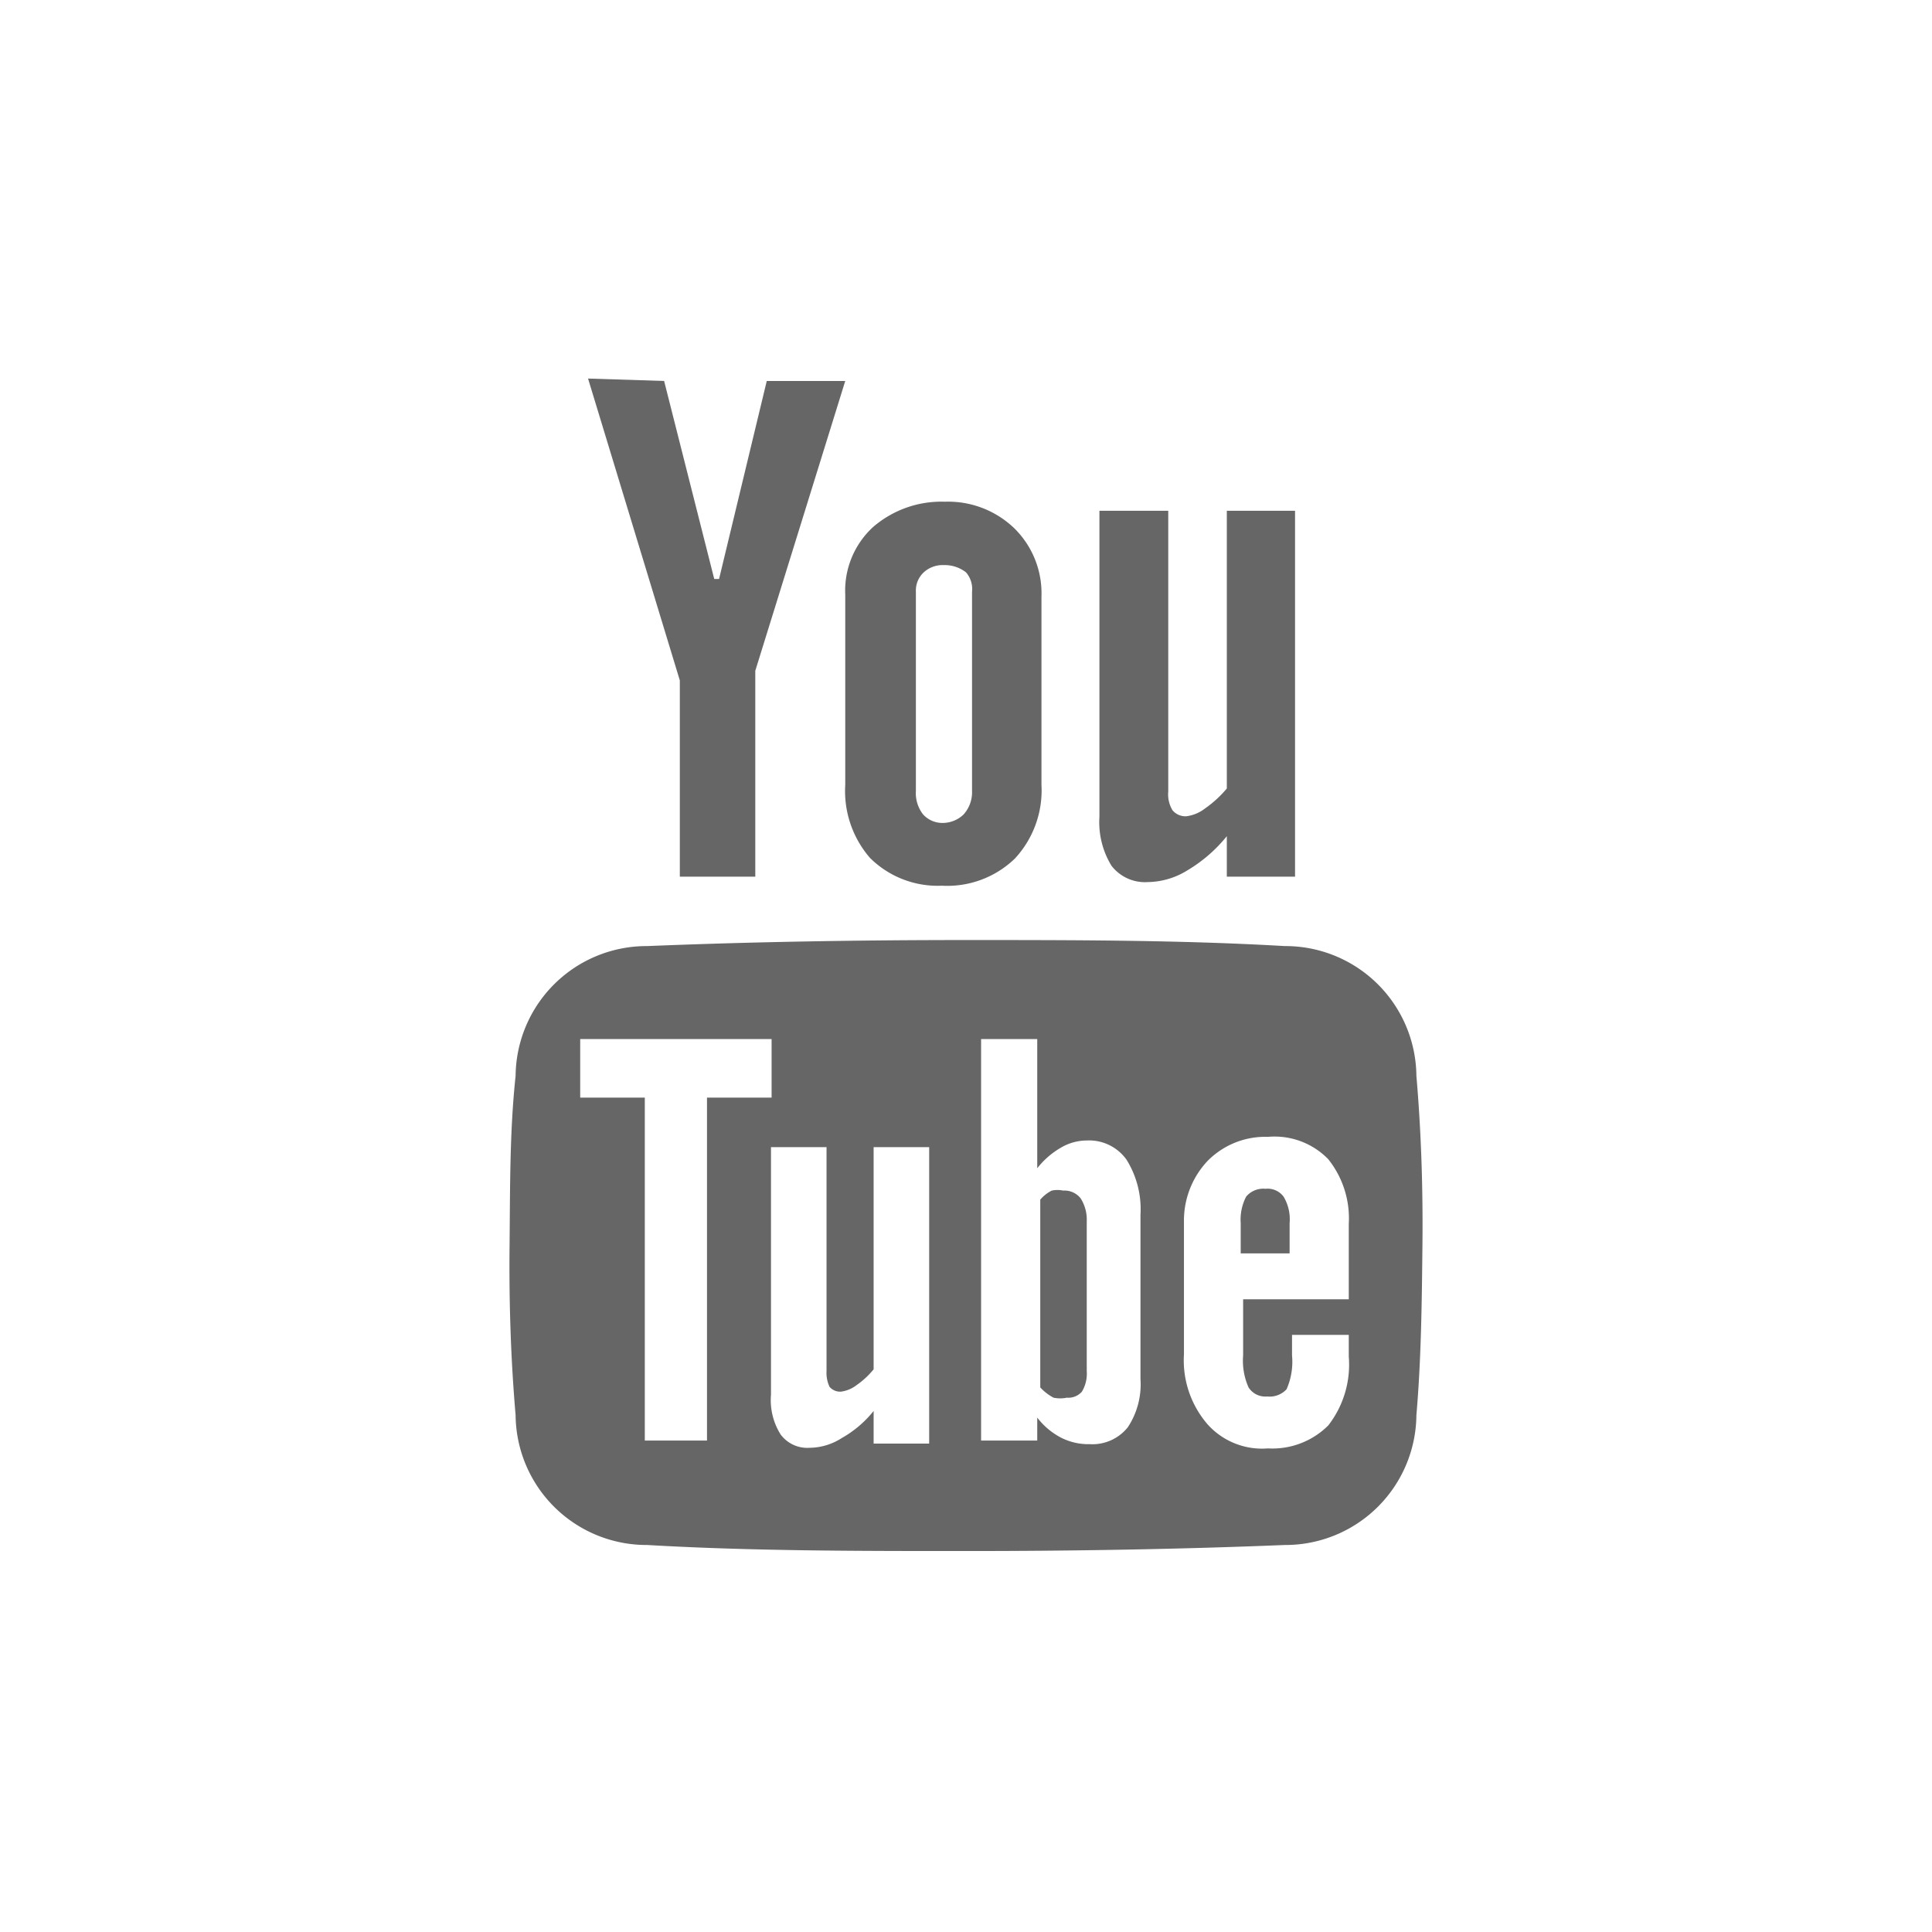
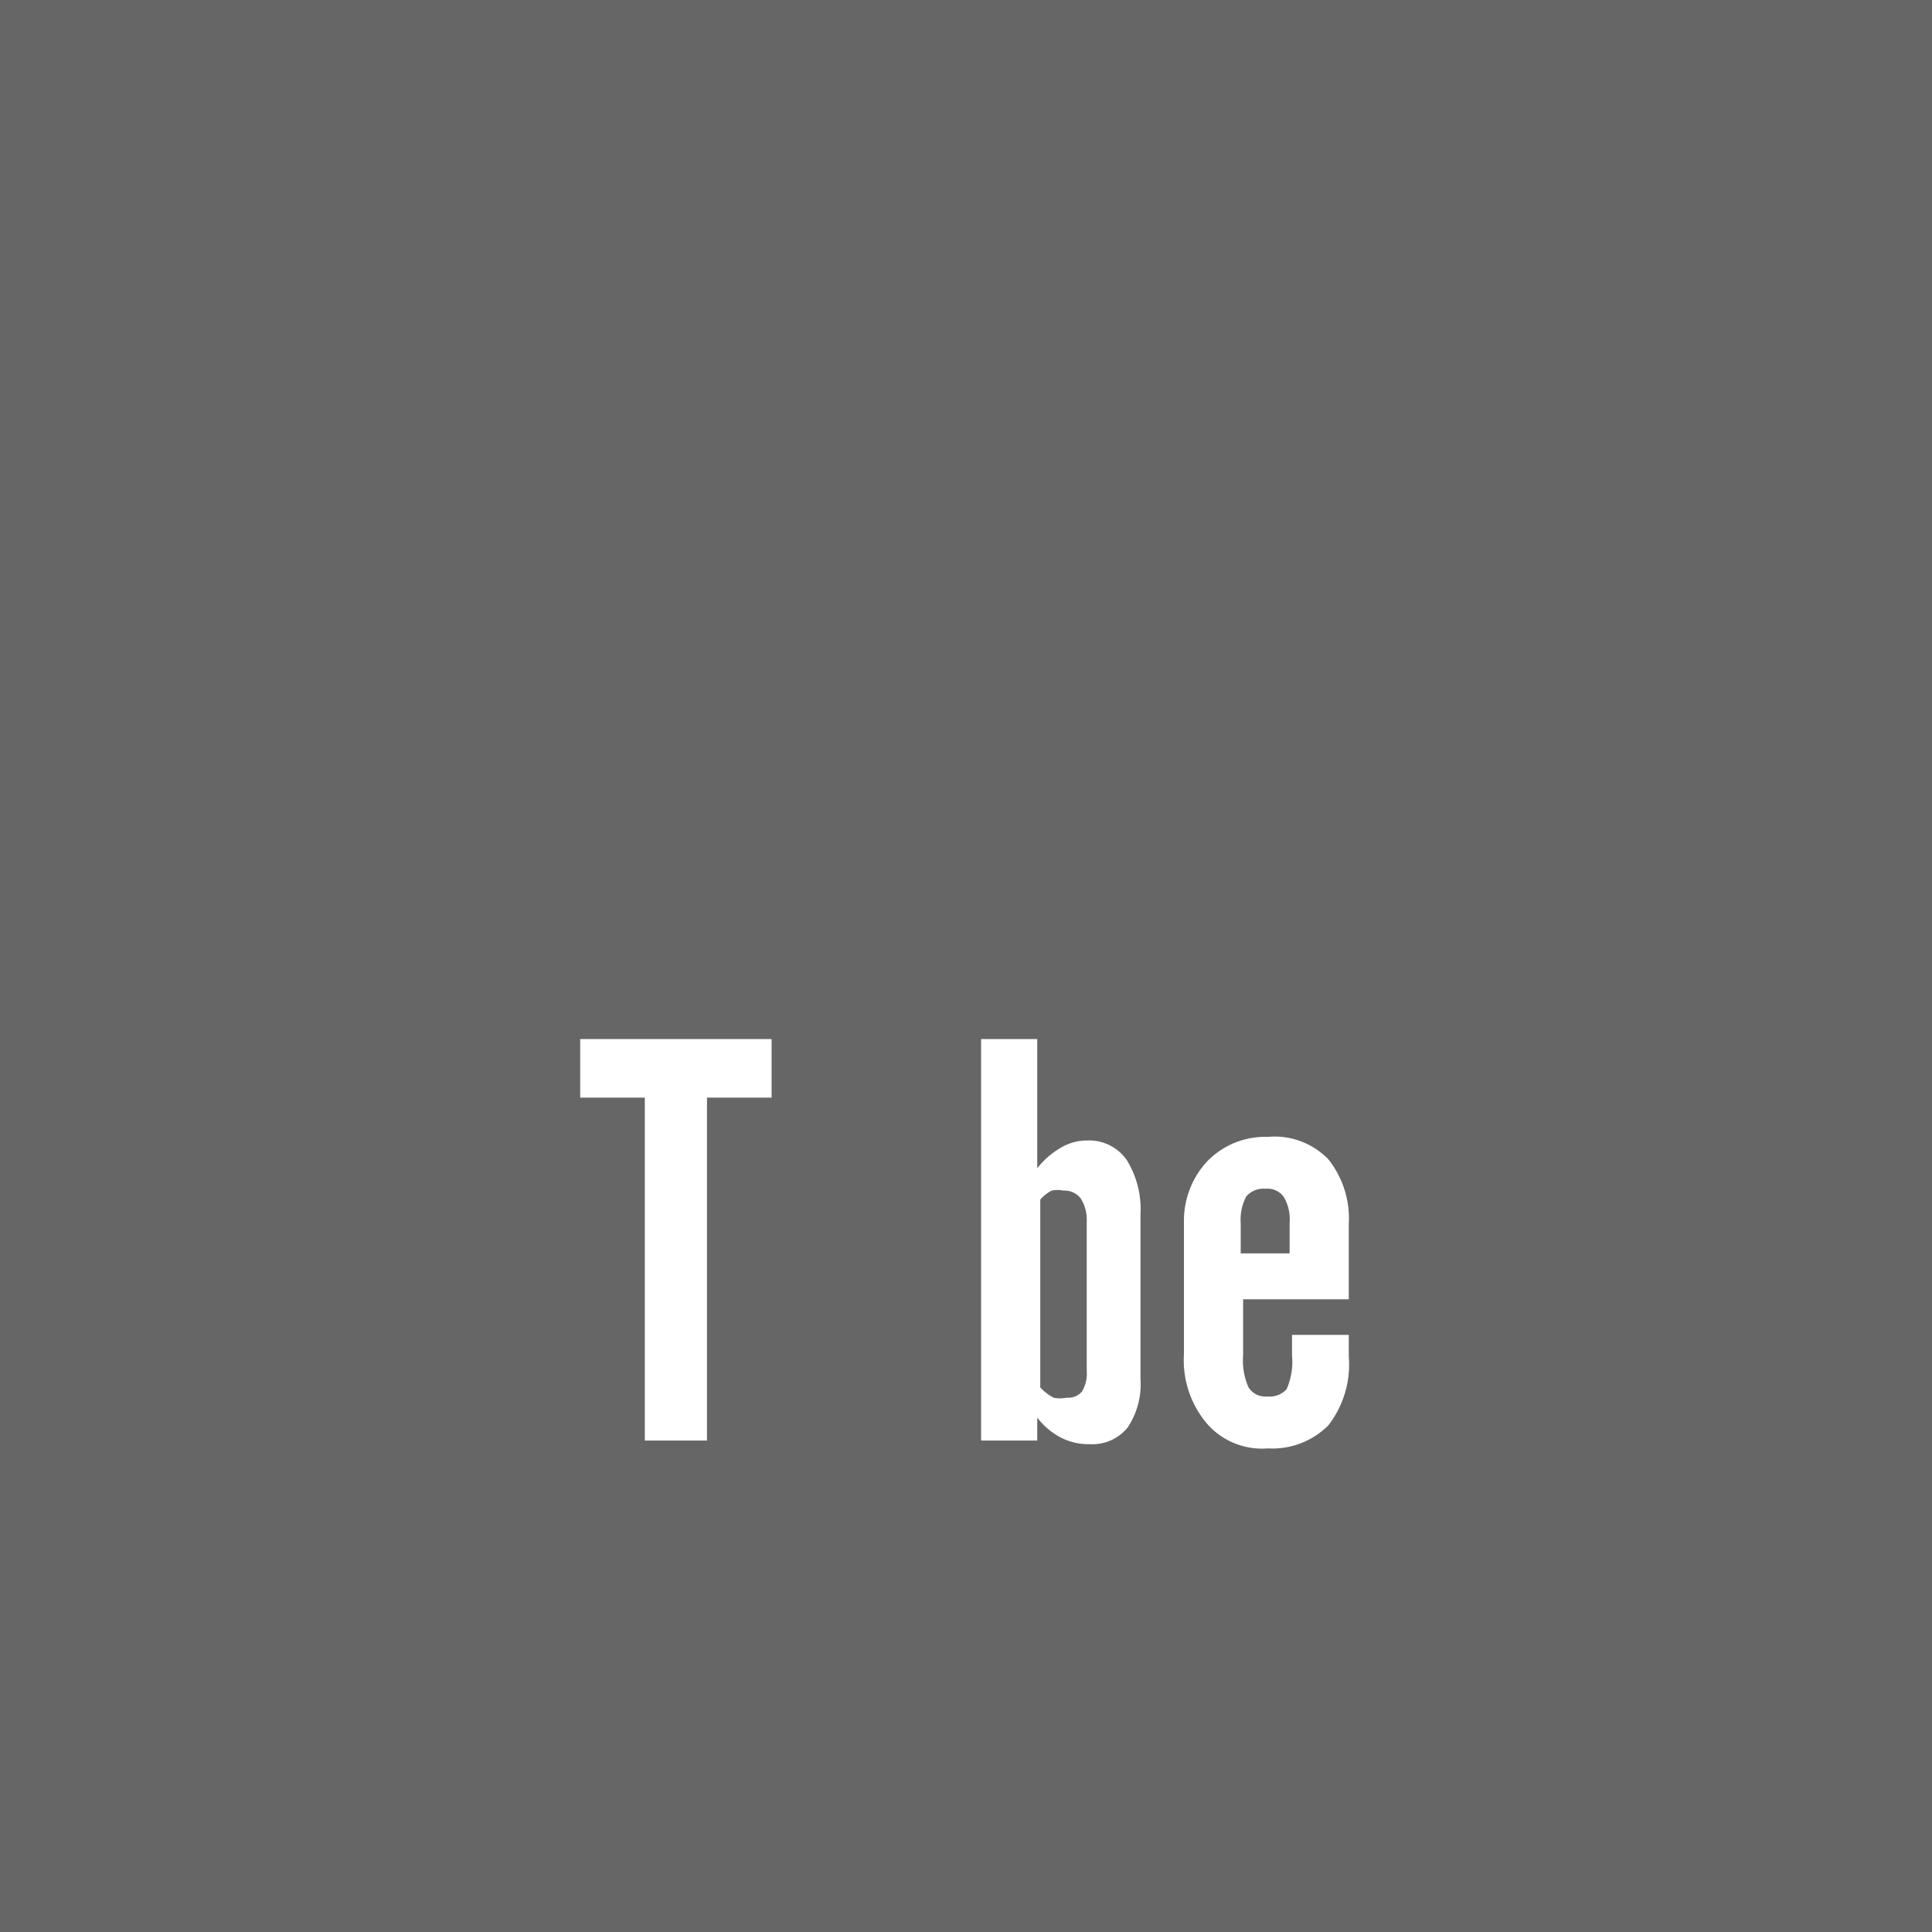
<svg xmlns="http://www.w3.org/2000/svg" viewBox="0 0 32 32">
  <defs>
    <style>.cls-1{fill:#666;}.cls-2{fill:#fff;}</style>
  </defs>
  <title>Youtube_grau</title>
  <g id="Hintergrund">
    <rect class="cls-1" x="-123.22" y="-9.7" width="426.67" height="56.09" />
  </g>
  <g id="Ebene_1" data-name="Ebene 1">
    <polygon class="cls-2" points="12.78 17.21 9.61 17.21 9.61 18.18 10.68 18.18 10.68 23.86 11.71 23.86 11.71 18.18 12.78 18.18 12.78 17.21" />
    <path class="cls-2" d="M18,18.89a.85.85,0,0,0-.43.12,1.36,1.36,0,0,0-.39.34V17.21h-.93v6.65h.93v-.38a1.19,1.19,0,0,0,.39.33,1,1,0,0,0,.48.11.75.75,0,0,0,.63-.28,1.29,1.29,0,0,0,.21-.8V20.12a1.55,1.55,0,0,0-.23-.91A.76.76,0,0,0,18,18.89ZM18,22.71a.58.58,0,0,1-.08.34.3.3,0,0,1-.25.1.54.54,0,0,1-.22,0,.82.82,0,0,1-.22-.17V19.87a.62.62,0,0,1,.19-.15.45.45,0,0,1,.19,0,.34.34,0,0,1,.29.13.66.66,0,0,1,.1.38Z" />
-     <path class="cls-2" d="M14.47,22.68a1.35,1.35,0,0,1-.28.26.54.54,0,0,1-.26.11.23.23,0,0,1-.19-.08.54.54,0,0,1-.05-.26V19h-.92v4.1a1.07,1.07,0,0,0,.16.66.55.55,0,0,0,.48.22,1,1,0,0,0,.53-.16,1.82,1.82,0,0,0,.53-.45v.54h.92V19h-.92Z" />
-     <path class="cls-2" d="M15.59,13.63a.5.5,0,0,0,.37-.14.55.55,0,0,0,.14-.39V9.8A.42.42,0,0,0,16,9.48a.57.57,0,0,0-.37-.12.46.46,0,0,0-.33.12.41.41,0,0,0-.13.32v3.3a.57.57,0,0,0,.12.39A.43.43,0,0,0,15.59,13.63Z" />
-     <path class="cls-2" d="M29.64,0H0V32H32V0ZM18.21,8.46h1.14v4.65a.51.51,0,0,0,.07.31.28.28,0,0,0,.23.1.64.64,0,0,0,.31-.13,1.86,1.86,0,0,0,.36-.33V8.46h1.13v6.06H20.32v-.67a2.45,2.45,0,0,1-.66.57,1.27,1.27,0,0,1-.65.19.7.7,0,0,1-.6-.27,1.38,1.38,0,0,1-.2-.81Zm-2.56-.15a1.58,1.58,0,0,1,1.15.44,1.51,1.51,0,0,1,.45,1.13V13a1.66,1.66,0,0,1-.44,1.22,1.61,1.61,0,0,1-1.21.45,1.59,1.59,0,0,1-1.19-.46A1.69,1.69,0,0,1,14,13V9.85a1.43,1.43,0,0,1,.46-1.12A1.73,1.73,0,0,1,15.65,8.31ZM11,6.31l.83,3.28h.08l.79-3.28H14l-1.49,4.8v3.41H11.26V11.27l-1.52-5ZM23.46,23.44a2.17,2.17,0,0,1-2.18,2.15c-1.72.07-3.48.1-5.28.1s-3.56,0-5.28-.1a2.17,2.17,0,0,1-2.18-2.15c-.08-.93-.11-1.87-.1-2.81s0-1.88.1-2.81a2.17,2.17,0,0,1,2.18-2.15c1.72-.07,3.48-.1,5.28-.1s3.56,0,5.28.1a2.17,2.17,0,0,1,2.18,2.15c.08.93.11,1.87.1,2.81S23.54,22.51,23.46,23.44Z" />
    <path class="cls-2" d="M21,18.83a1.34,1.34,0,0,0-1,.4,1.44,1.44,0,0,0-.39,1v2.2A1.62,1.62,0,0,0,20,23.59a1.21,1.21,0,0,0,1,.4,1.31,1.31,0,0,0,1-.38,1.64,1.64,0,0,0,.34-1.14v-.36h-.94v.34a1.13,1.13,0,0,1-.09.56.38.38,0,0,1-.32.12.33.33,0,0,1-.31-.15,1.09,1.09,0,0,1-.09-.53v-.93h1.75V20.27A1.57,1.57,0,0,0,22,19.2,1.24,1.24,0,0,0,21,18.83Zm.36,1.93h-.81v-.5a.83.83,0,0,1,.09-.44.37.37,0,0,1,.32-.13.33.33,0,0,1,.3.13.73.73,0,0,1,.1.44Z" />
  </g>
</svg>